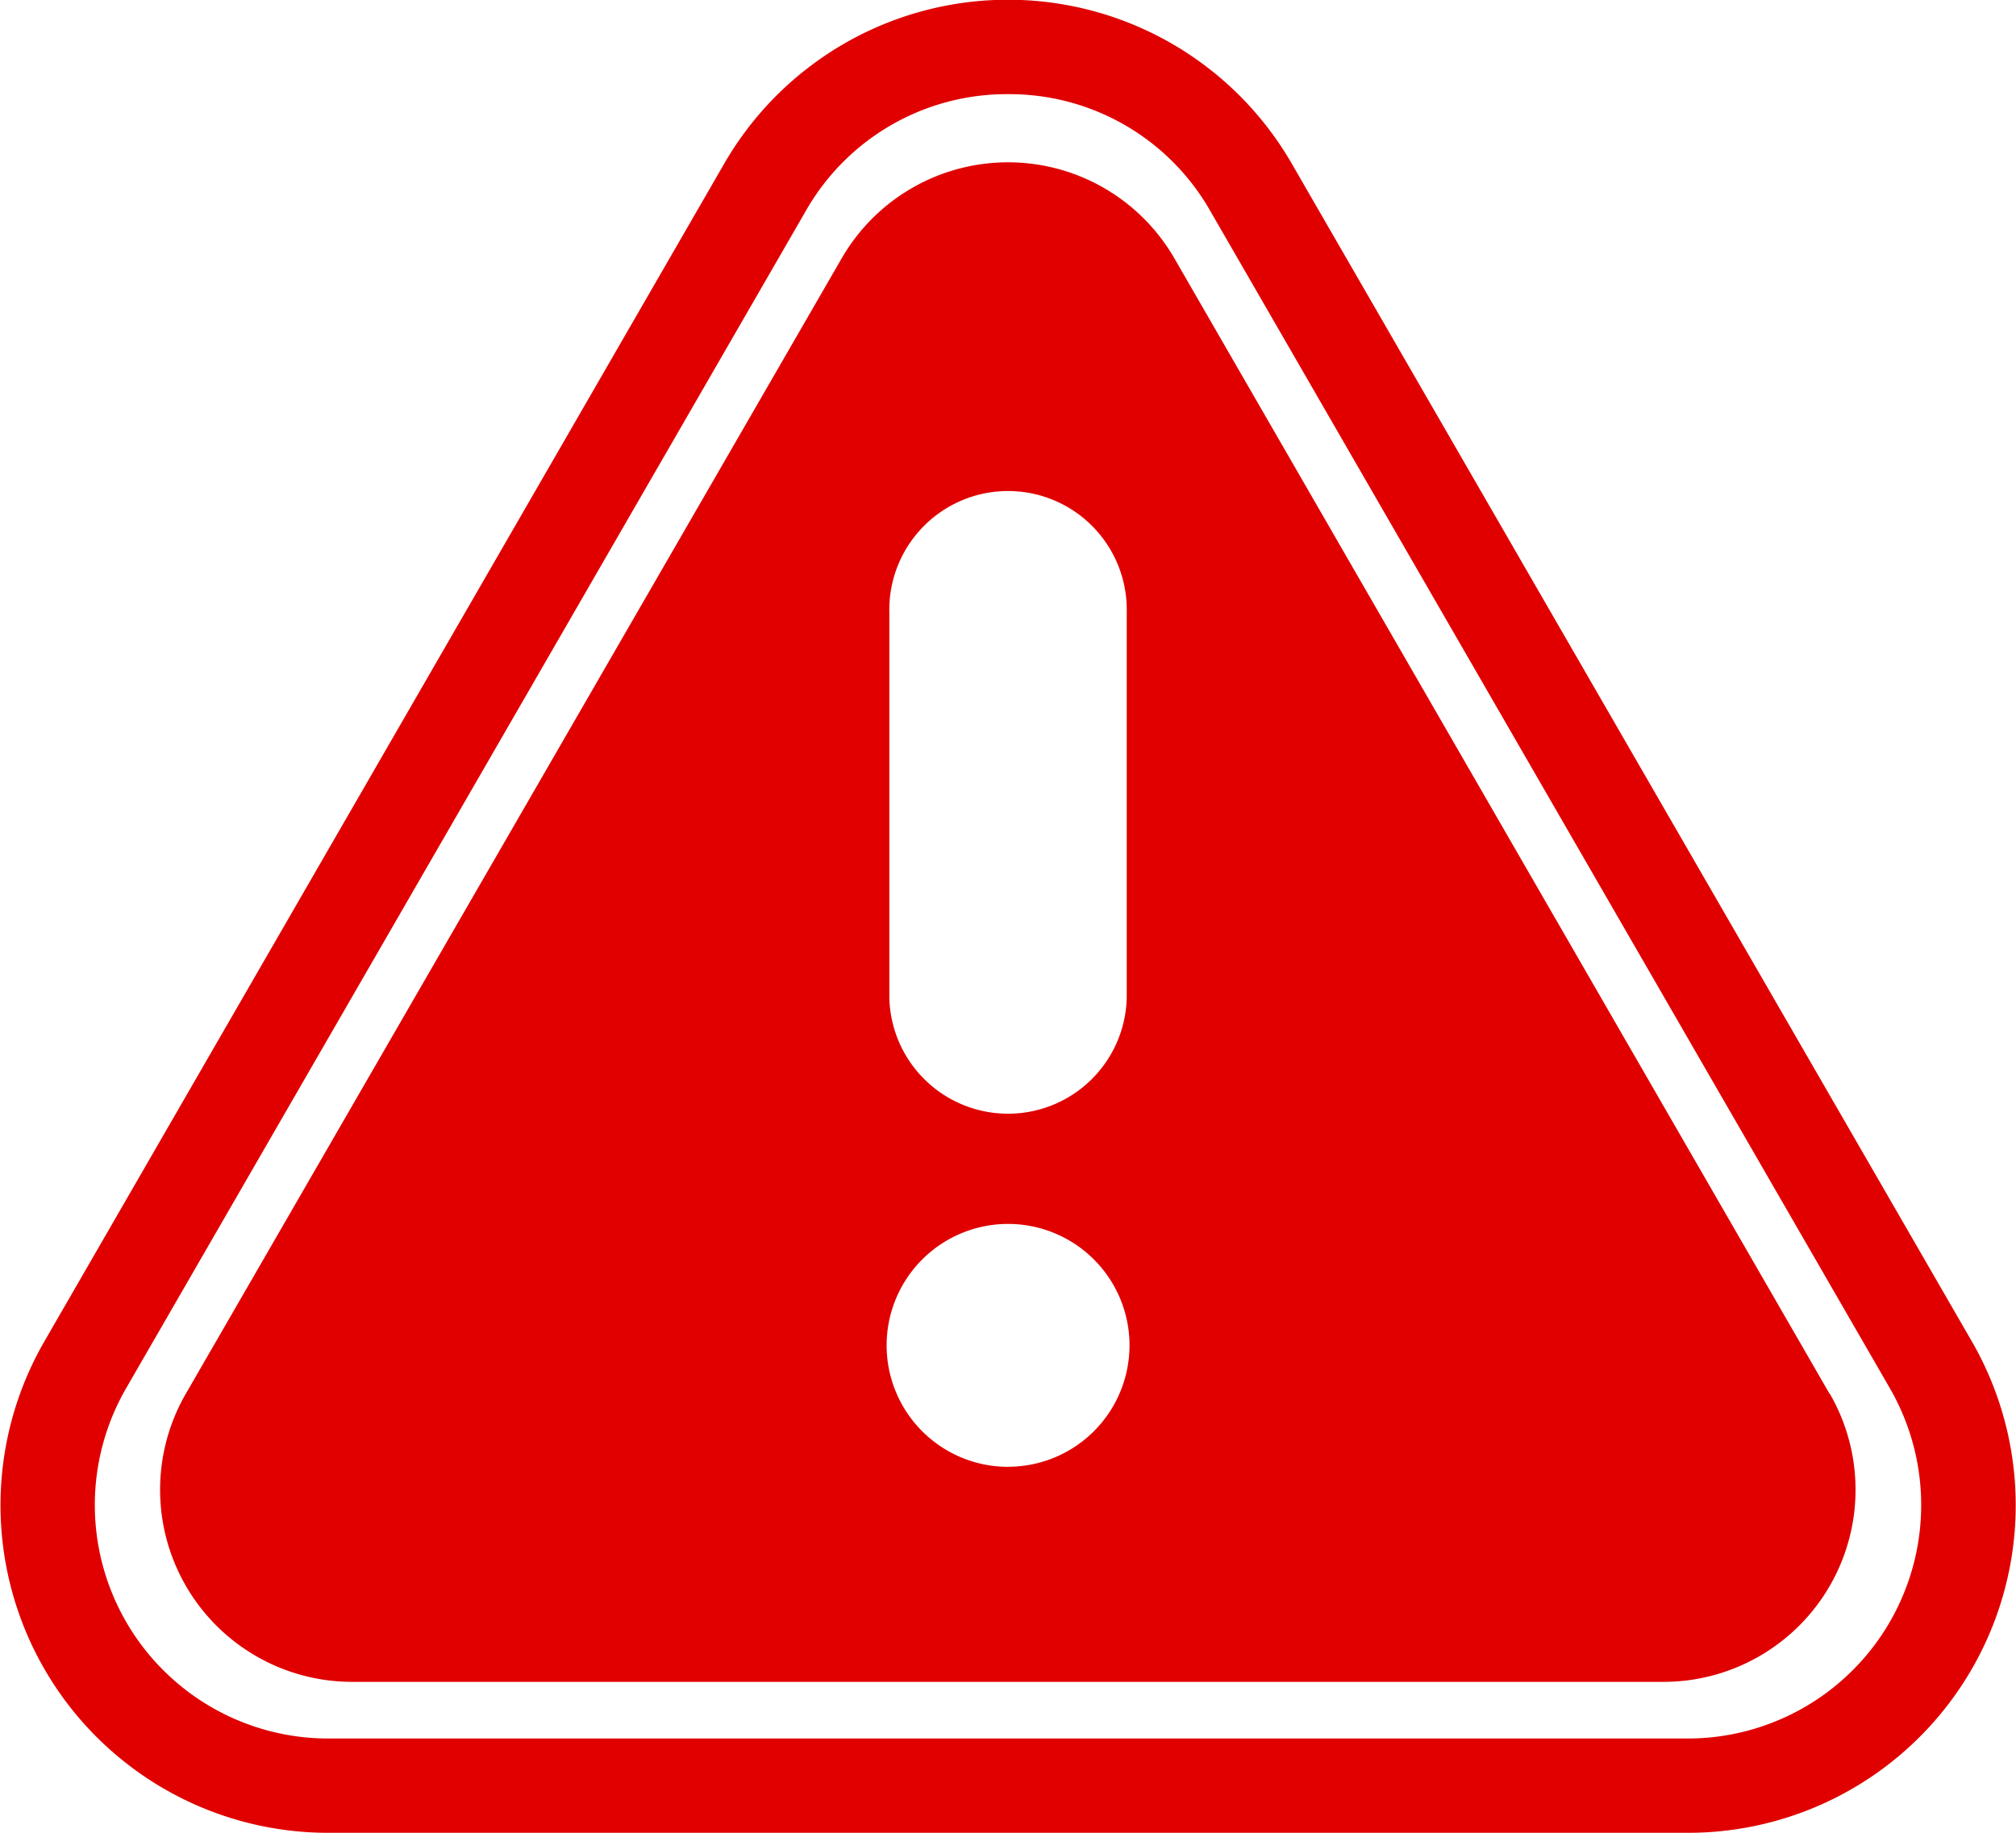
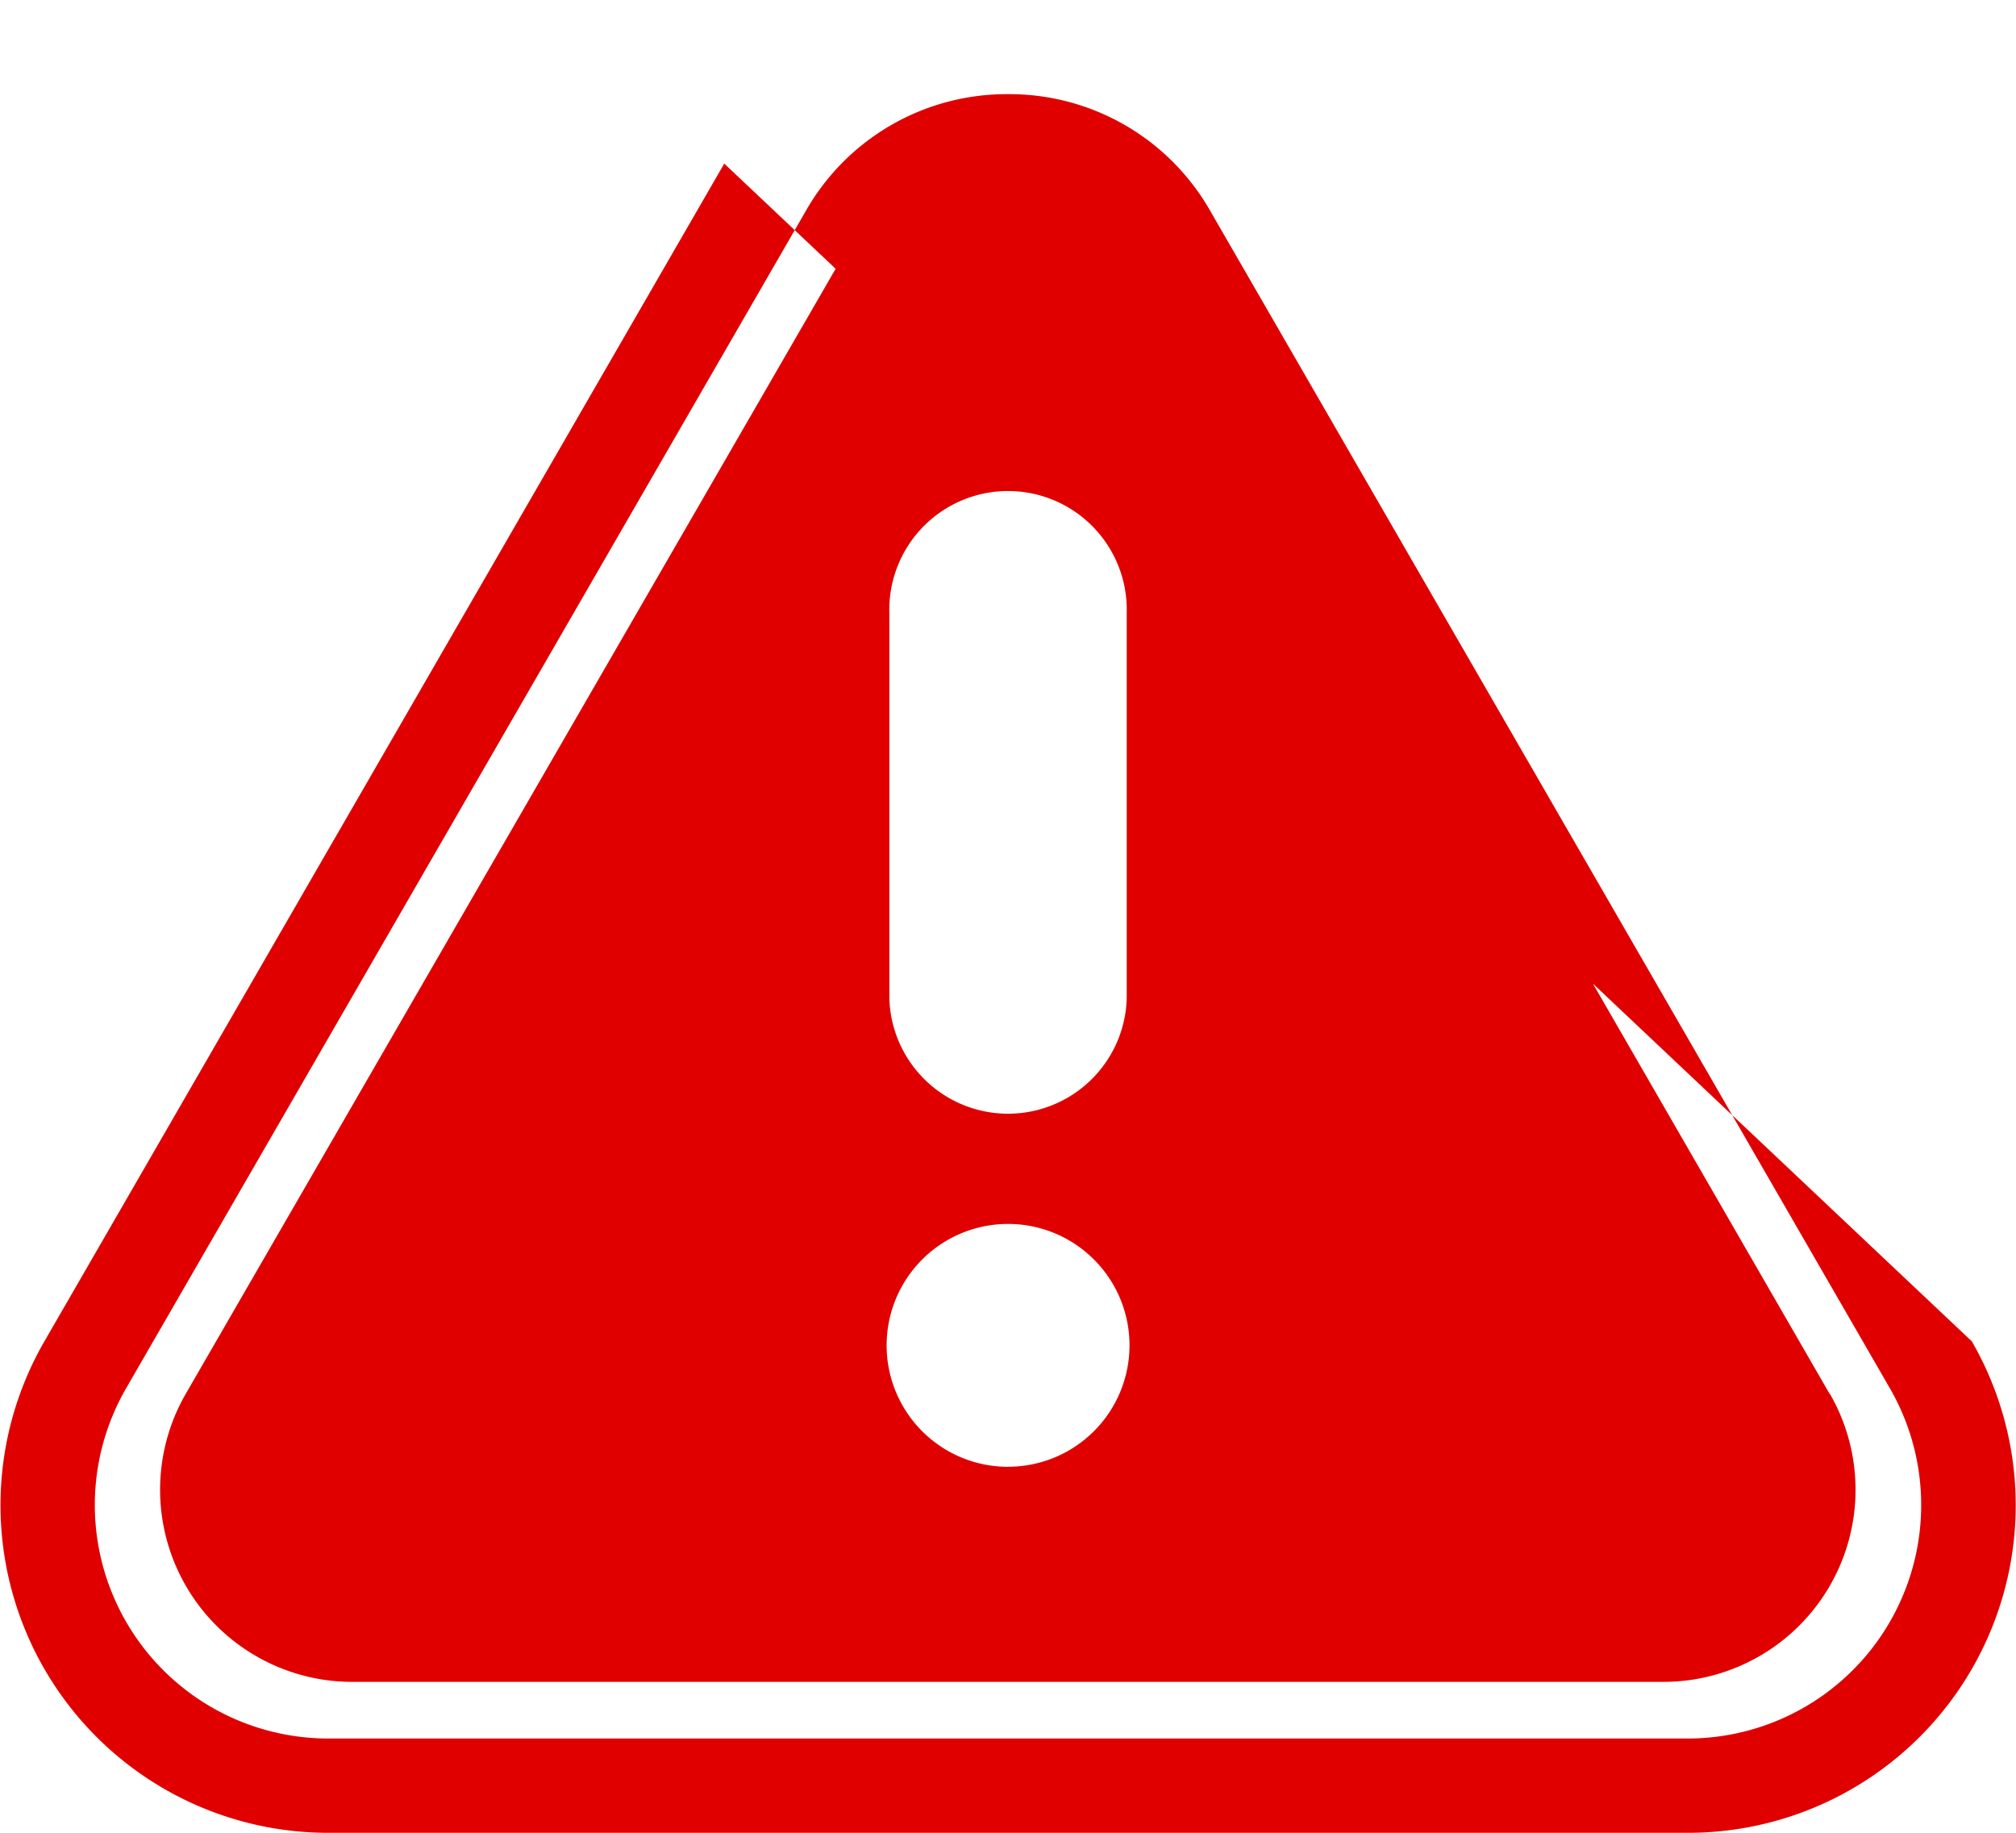
<svg xmlns="http://www.w3.org/2000/svg" width="28.22" height="25.655" viewBox="0 0 28.22 25.655">
  <g transform="translate(0.001 -27.81)">
-     <path d="M23.625,53.465H4.593a4.586,4.586,0,0,1-3.972-6.88L10.137,30.1a4.586,4.586,0,0,1,7.944,0L27.6,46.585a4.586,4.586,0,0,1-3.972,6.88ZM14.109,29.128a3.235,3.235,0,0,0-2.83,1.634L1.763,47.245a3.268,3.268,0,0,0,2.83,4.9H23.625a3.268,3.268,0,0,0,2.83-4.9L16.94,30.762A3.235,3.235,0,0,0,14.109,29.128Zm11.5,18.191L16.438,31.426a2.689,2.689,0,0,0-4.657,0L2.6,47.319a2.689,2.689,0,0,0,2.329,4.033H23.285a2.689,2.689,0,0,0,2.328-4.033ZM12.448,36.386a1.662,1.662,0,1,1,3.323,0v5.392a1.662,1.662,0,0,1-3.323,0Zm1.662,11.956a1.7,1.7,0,1,1,1.7-1.7A1.7,1.7,0,0,1,14.109,48.341Z" transform="translate(0)" fill="#e00000" />
+     <path d="M23.625,53.465H4.593a4.586,4.586,0,0,1-3.972-6.88L10.137,30.1L27.6,46.585a4.586,4.586,0,0,1-3.972,6.88ZM14.109,29.128a3.235,3.235,0,0,0-2.83,1.634L1.763,47.245a3.268,3.268,0,0,0,2.83,4.9H23.625a3.268,3.268,0,0,0,2.83-4.9L16.94,30.762A3.235,3.235,0,0,0,14.109,29.128Zm11.5,18.191L16.438,31.426a2.689,2.689,0,0,0-4.657,0L2.6,47.319a2.689,2.689,0,0,0,2.329,4.033H23.285a2.689,2.689,0,0,0,2.328-4.033ZM12.448,36.386a1.662,1.662,0,1,1,3.323,0v5.392a1.662,1.662,0,0,1-3.323,0Zm1.662,11.956a1.7,1.7,0,1,1,1.7-1.7A1.7,1.7,0,0,1,14.109,48.341Z" transform="translate(0)" fill="#e00000" />
  </g>
</svg>